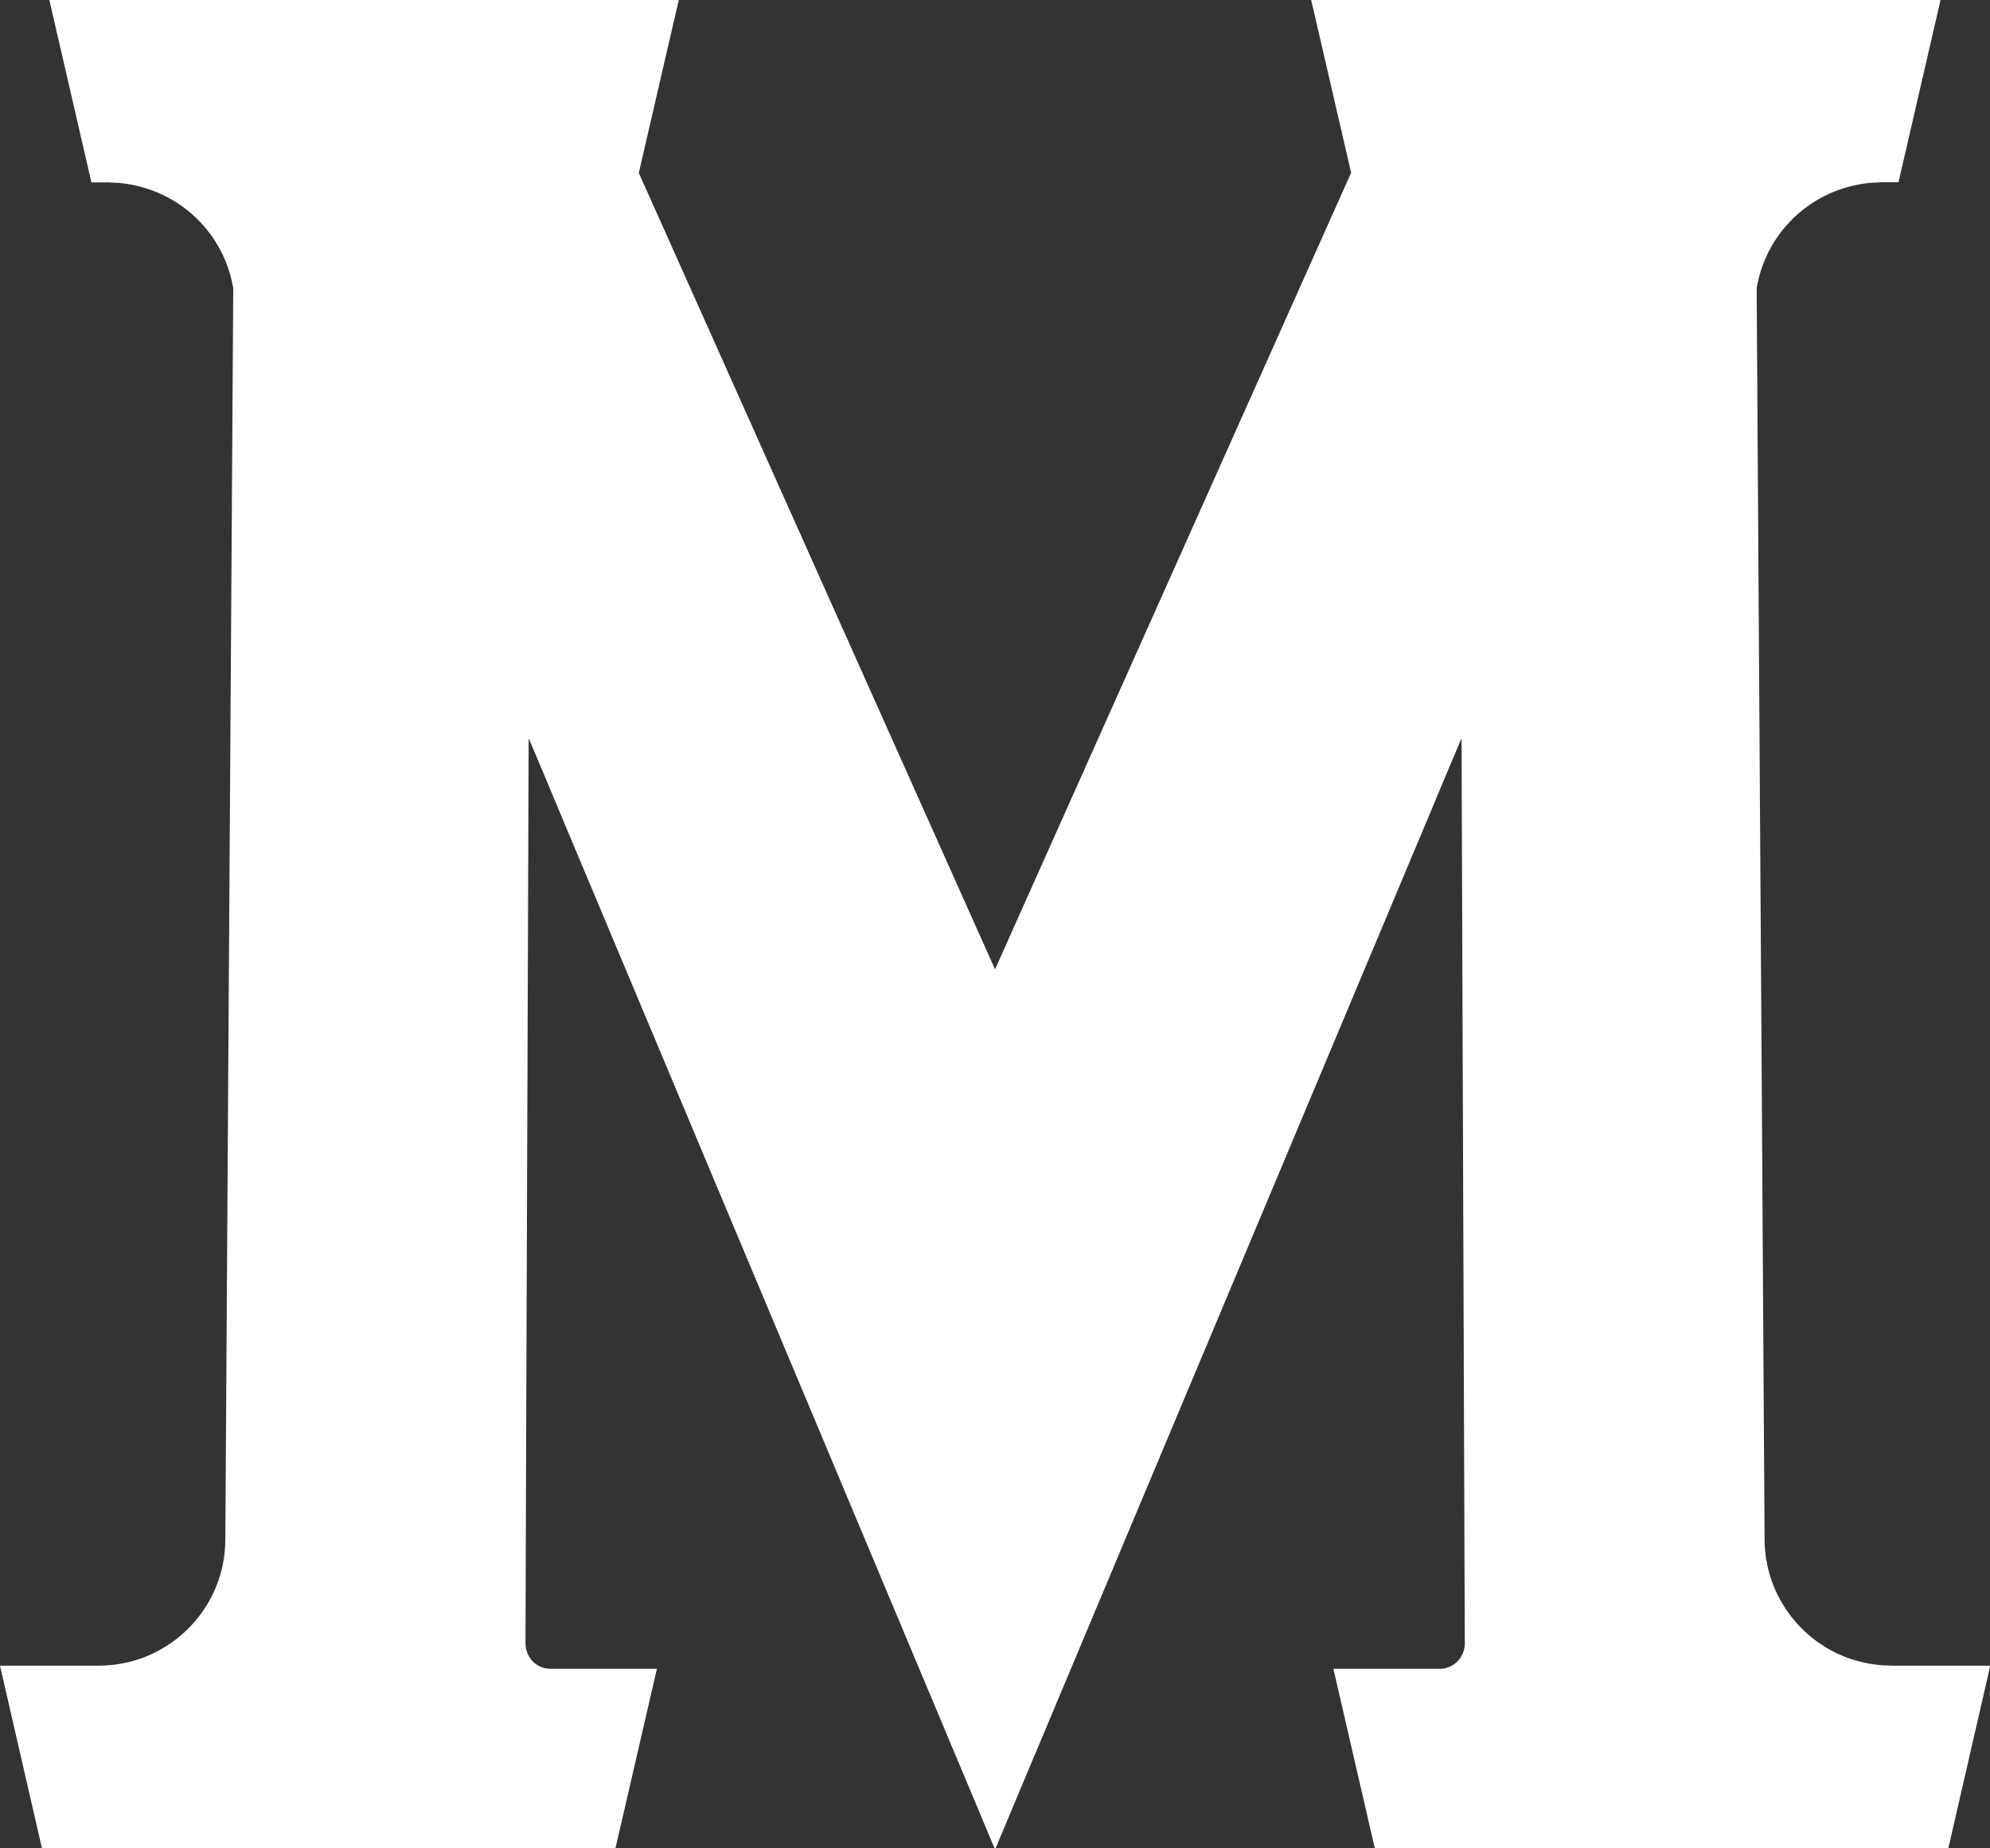
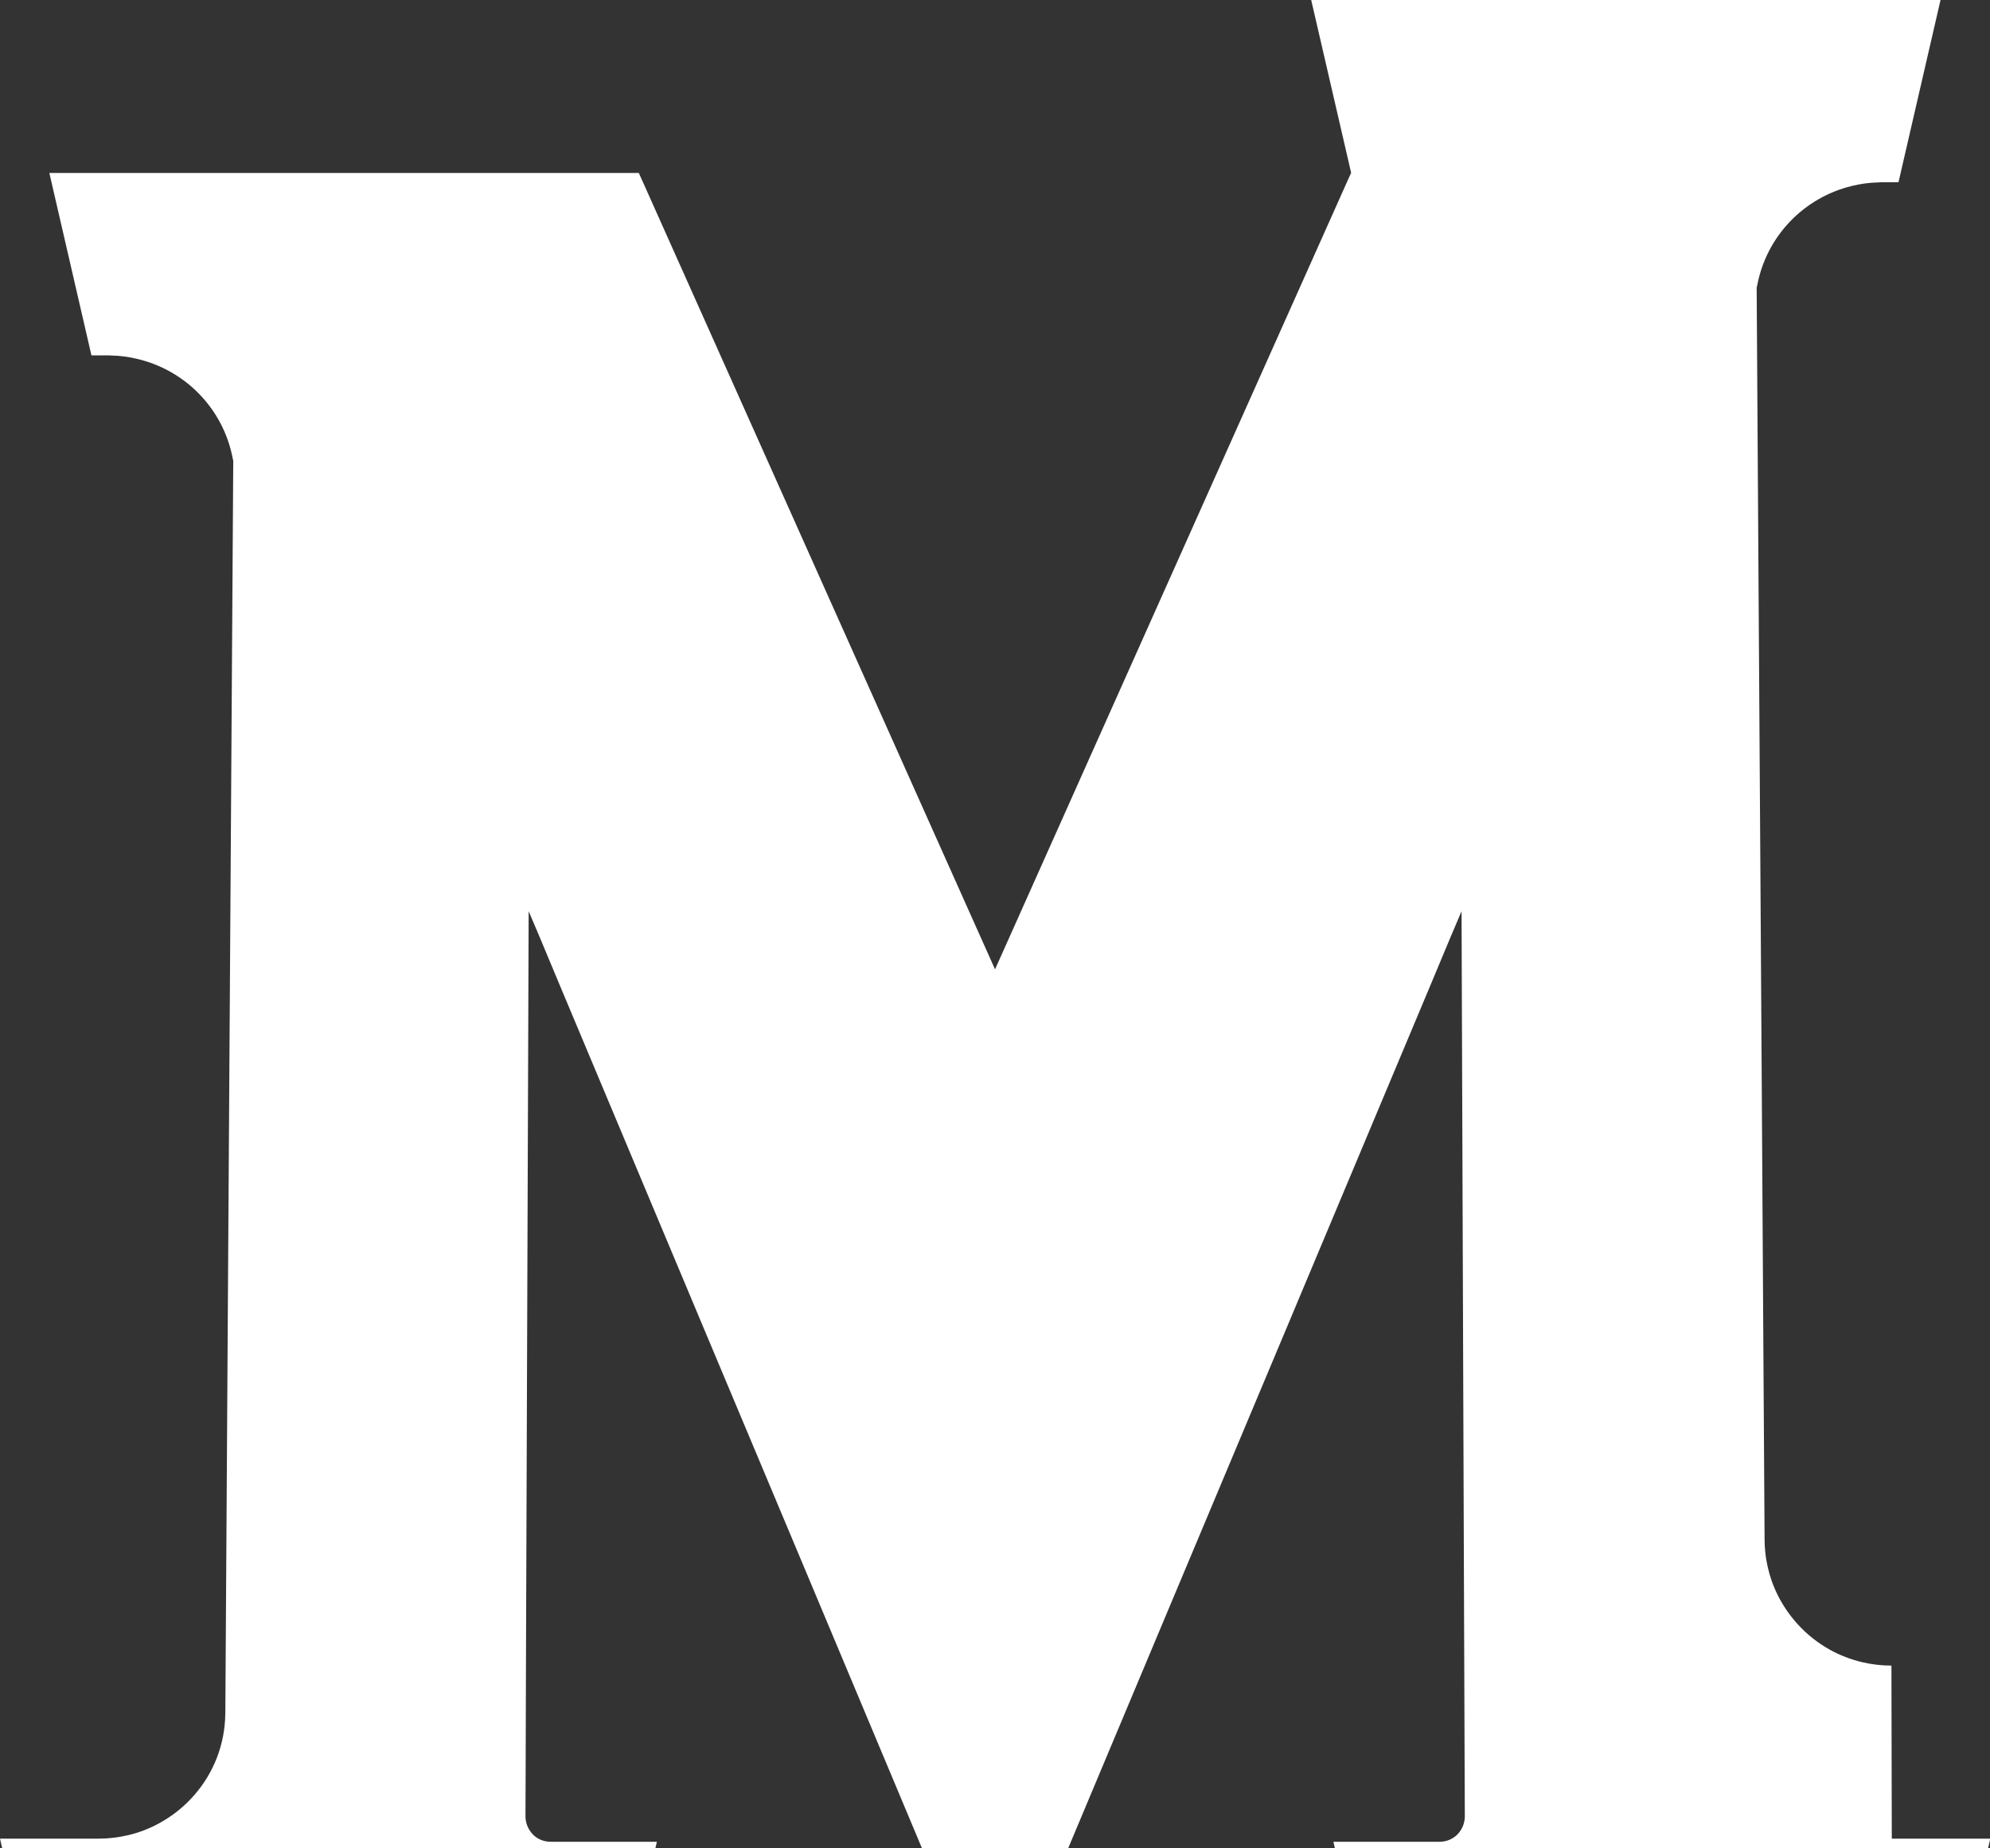
<svg xmlns="http://www.w3.org/2000/svg" id="Capa_2" data-name="Capa 2" viewBox="0 0 273.77 254.31">
  <rect x="0" y="0" width="273.77" height="254.31" fill="#333333" stroke="none" />
  <defs>
    <style>
      .cls-1 {
        fill: #fff;
      }
    </style>
  </defs>
  <g id="Chapter_3" data-name="Chapter 3">
-     <path class="cls-1" d="M260.21,229.18c-1.4,0-2.77-.17-4.07-.48-1.55-.37-3.02-.94-4.39-1.7-3.32-1.84-5.96-4.74-7.51-8.21-.18-.42-.35-.83-.5-1.25-.44-1.29-.76-2.64-.89-4.02-.06-.55-.09-1.11-.09-1.68l-.15-23.49-.24-39.15-.13-20.32-.31-48.2-.26-41.12v-.02l.02-.02.02-.11.04-.18c1.31-6.82,6.47-12.04,12.96-13.63,1.2-.3,2.45-.48,3.73-.5.13-.02.28-.02.42-.02h2.32l5.79-25.1h-86.59l5.5,23.8-.7,1.55-48.29,108.05L88.58,25.35l-.7-1.55L93.38,0H6.79l5.79,25.1h2.32c.15,0,.3,0,.42.02,1.22.02,2.4.18,3.54.46,6.58,1.53,11.82,6.79,13.15,13.66l.06.3.02.02v.02l-.57,89.34-.13,20.3-.39,62.64c0,.57-.04,1.12-.09,1.68-.41,4.19-2.32,7.93-5.16,10.69-1.11,1.09-2.36,2.01-3.72,2.77-1.36.76-2.84,1.35-4.39,1.71-1.31.31-2.67.48-4.07.48H0l5.77,25.13h78.9l3.1-13.42,2.6-11.28h-14.62c-.9,0-1.7-.33-2.3-.87-.7-.65-1.14-1.57-1.16-2.58l.02-5.03.05-16.19.37-103.37,1.59,3.74,2.71,6.49,18.31,43.63.17.41,15.19,36.18,15.76,37.58,6.77,16.13.02.04,3.58,8.56h.13l3.58-8.56.02-.04,6.77-16.13,15.77-37.58,15.19-36.18.17-.41,18.31-43.63,2.71-6.49,1.59-3.74.37,103.37.06,16.19.02,5.03c-.02,1.01-.46,1.94-1.16,2.58-.61.53-1.4.87-2.3.87h-14.62l2.6,11.28,3.1,13.42h78.9l2.16-9.42,3.61-15.71h-13.55Z" />
+     <path class="cls-1" d="M260.21,229.18c-1.4,0-2.77-.17-4.07-.48-1.55-.37-3.02-.94-4.39-1.7-3.32-1.84-5.96-4.74-7.51-8.21-.18-.42-.35-.83-.5-1.25-.44-1.29-.76-2.64-.89-4.02-.06-.55-.09-1.11-.09-1.68l-.15-23.49-.24-39.15-.13-20.32-.31-48.2-.26-41.12v-.02l.02-.02.02-.11.04-.18c1.31-6.82,6.47-12.04,12.96-13.63,1.2-.3,2.45-.48,3.73-.5.13-.02.28-.02.42-.02h2.32l5.79-25.1h-86.59l5.5,23.8-.7,1.55-48.29,108.05L88.58,25.35l-.7-1.55H6.79l5.79,25.1h2.32c.15,0,.3,0,.42.02,1.22.02,2.4.18,3.54.46,6.58,1.53,11.82,6.79,13.15,13.66l.06.3.02.02v.02l-.57,89.34-.13,20.3-.39,62.64c0,.57-.04,1.12-.09,1.68-.41,4.19-2.32,7.93-5.16,10.69-1.11,1.09-2.36,2.01-3.72,2.77-1.36.76-2.84,1.35-4.39,1.71-1.31.31-2.67.48-4.07.48H0l5.77,25.13h78.9l3.1-13.42,2.6-11.28h-14.62c-.9,0-1.7-.33-2.3-.87-.7-.65-1.14-1.57-1.16-2.58l.02-5.03.05-16.19.37-103.37,1.59,3.74,2.71,6.49,18.31,43.63.17.41,15.19,36.18,15.76,37.58,6.77,16.13.02.04,3.58,8.56h.13l3.58-8.56.02-.04,6.77-16.13,15.77-37.58,15.19-36.18.17-.41,18.31-43.63,2.71-6.49,1.59-3.74.37,103.37.06,16.19.02,5.03c-.02,1.01-.46,1.94-1.16,2.58-.61.53-1.4.87-2.3.87h-14.62l2.6,11.28,3.1,13.42h78.9l2.16-9.42,3.61-15.71h-13.55Z" />
  </g>
</svg>